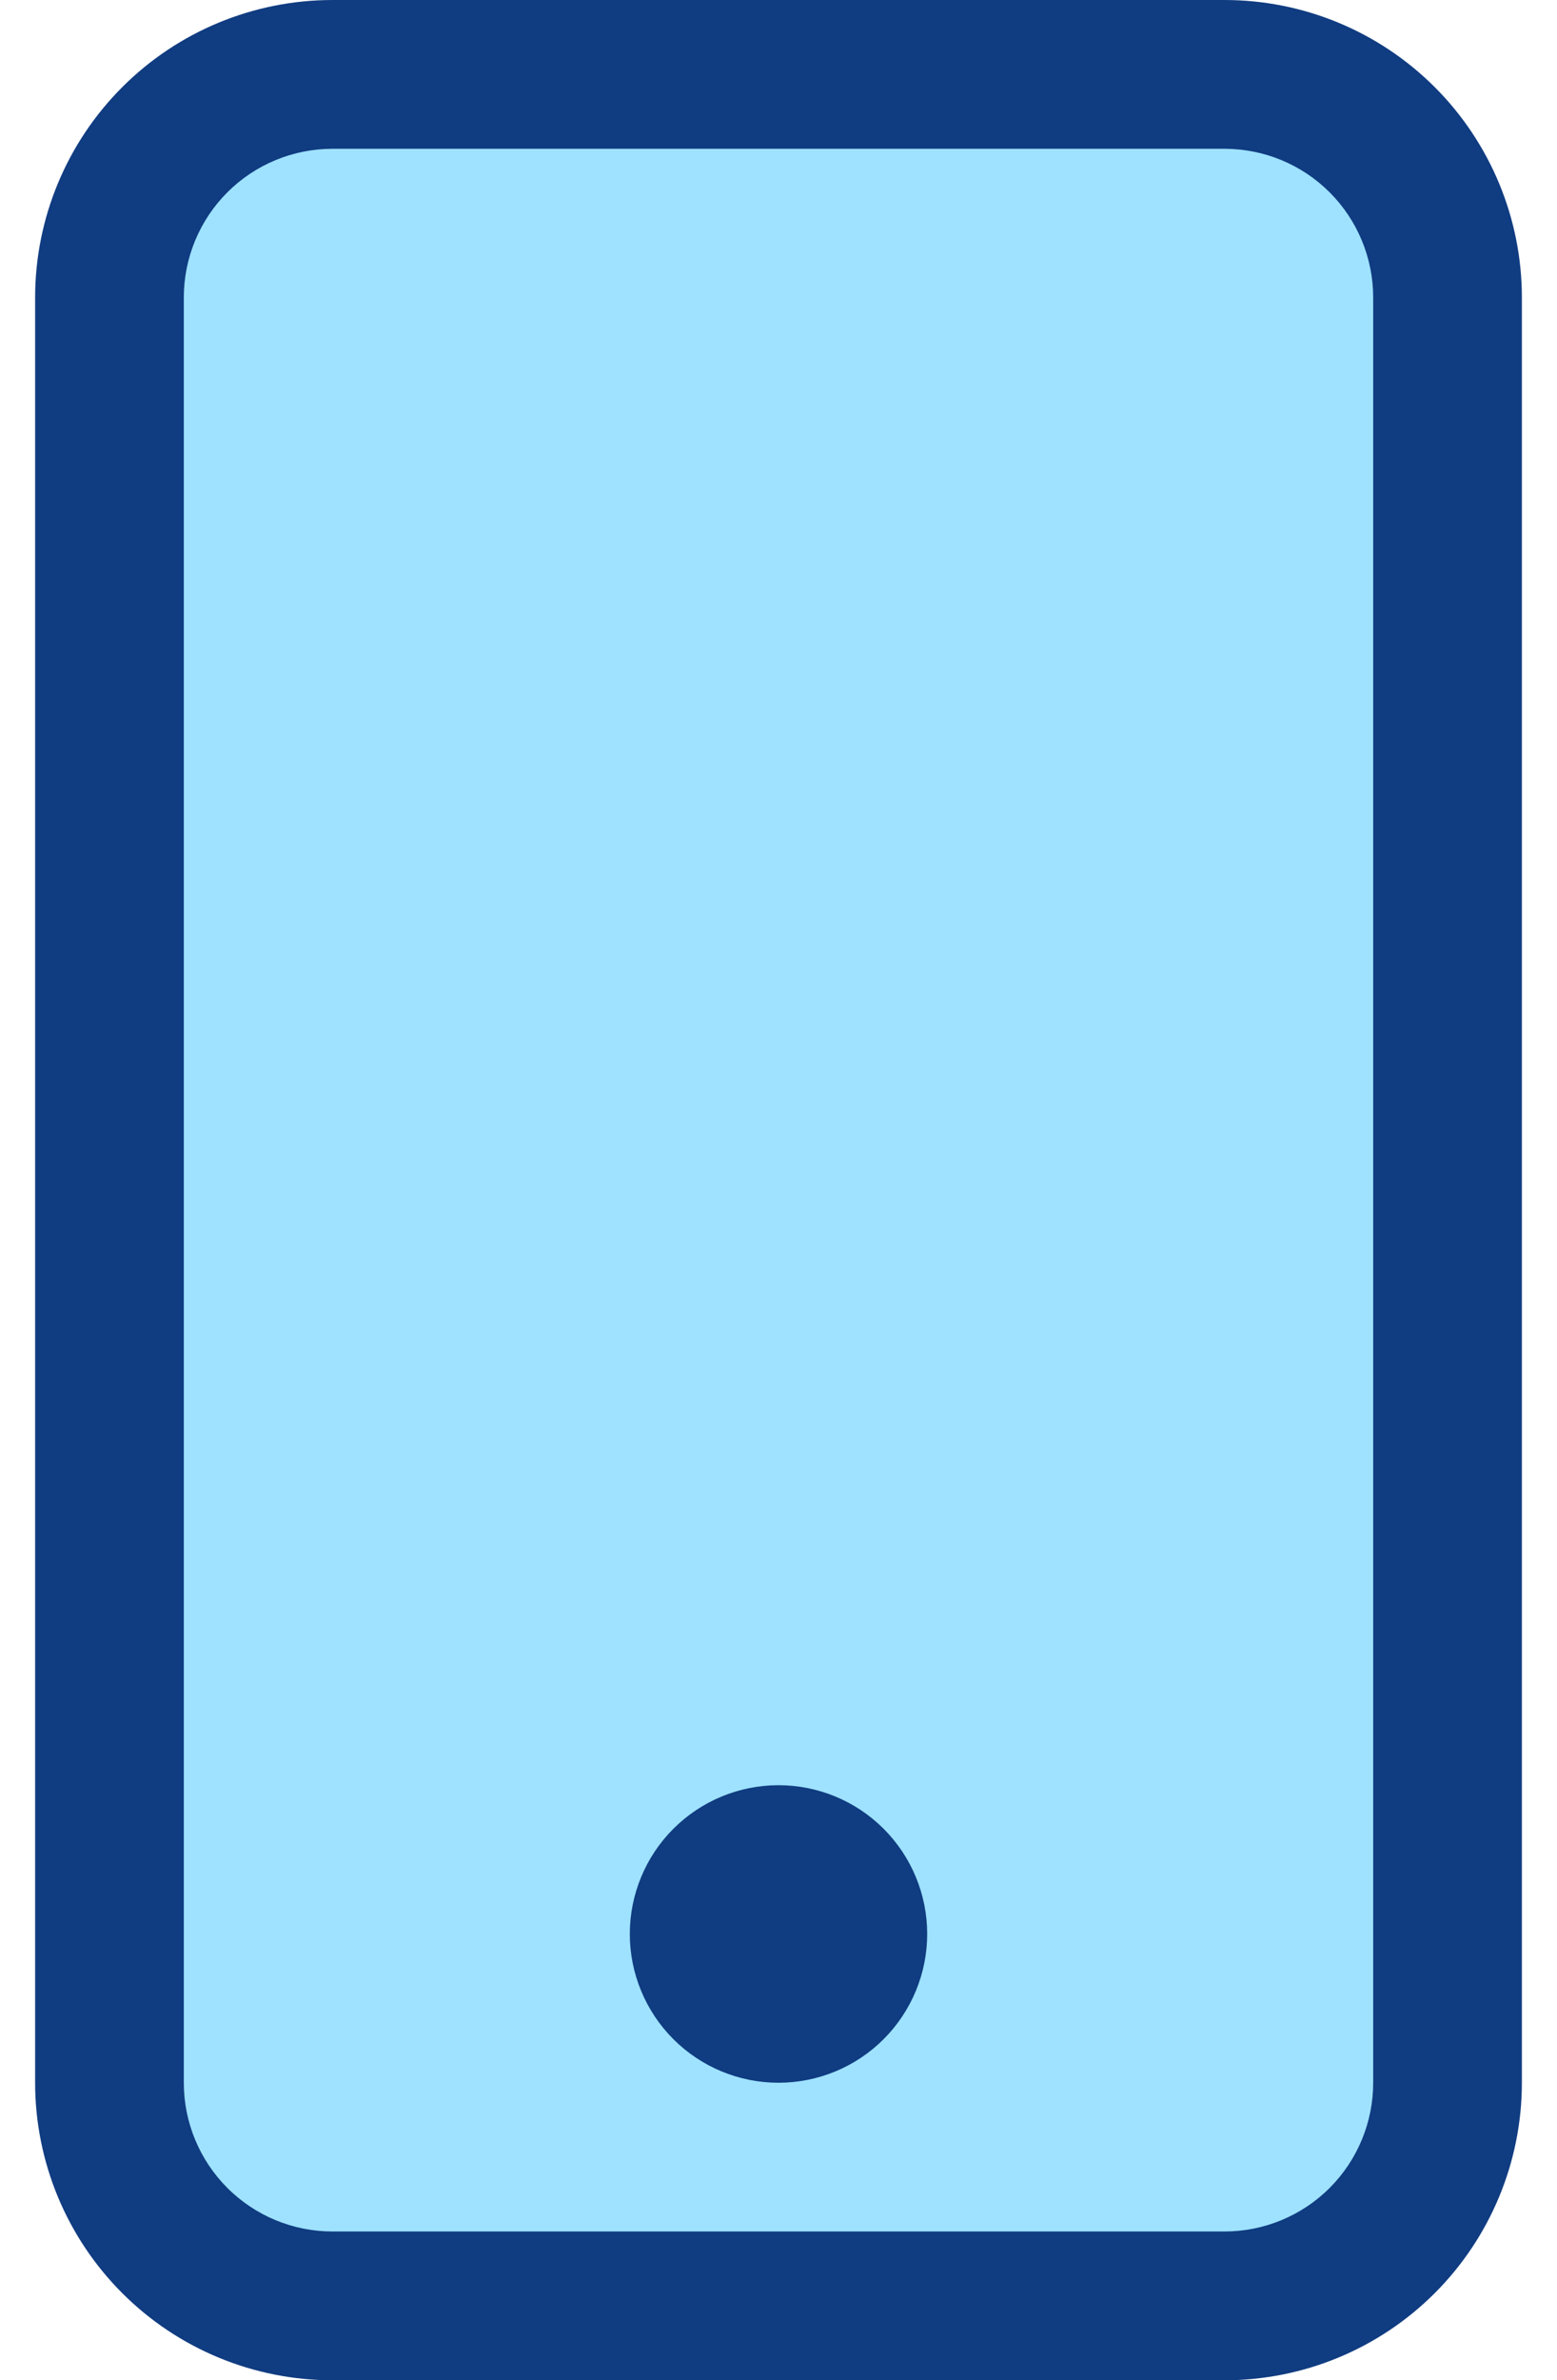
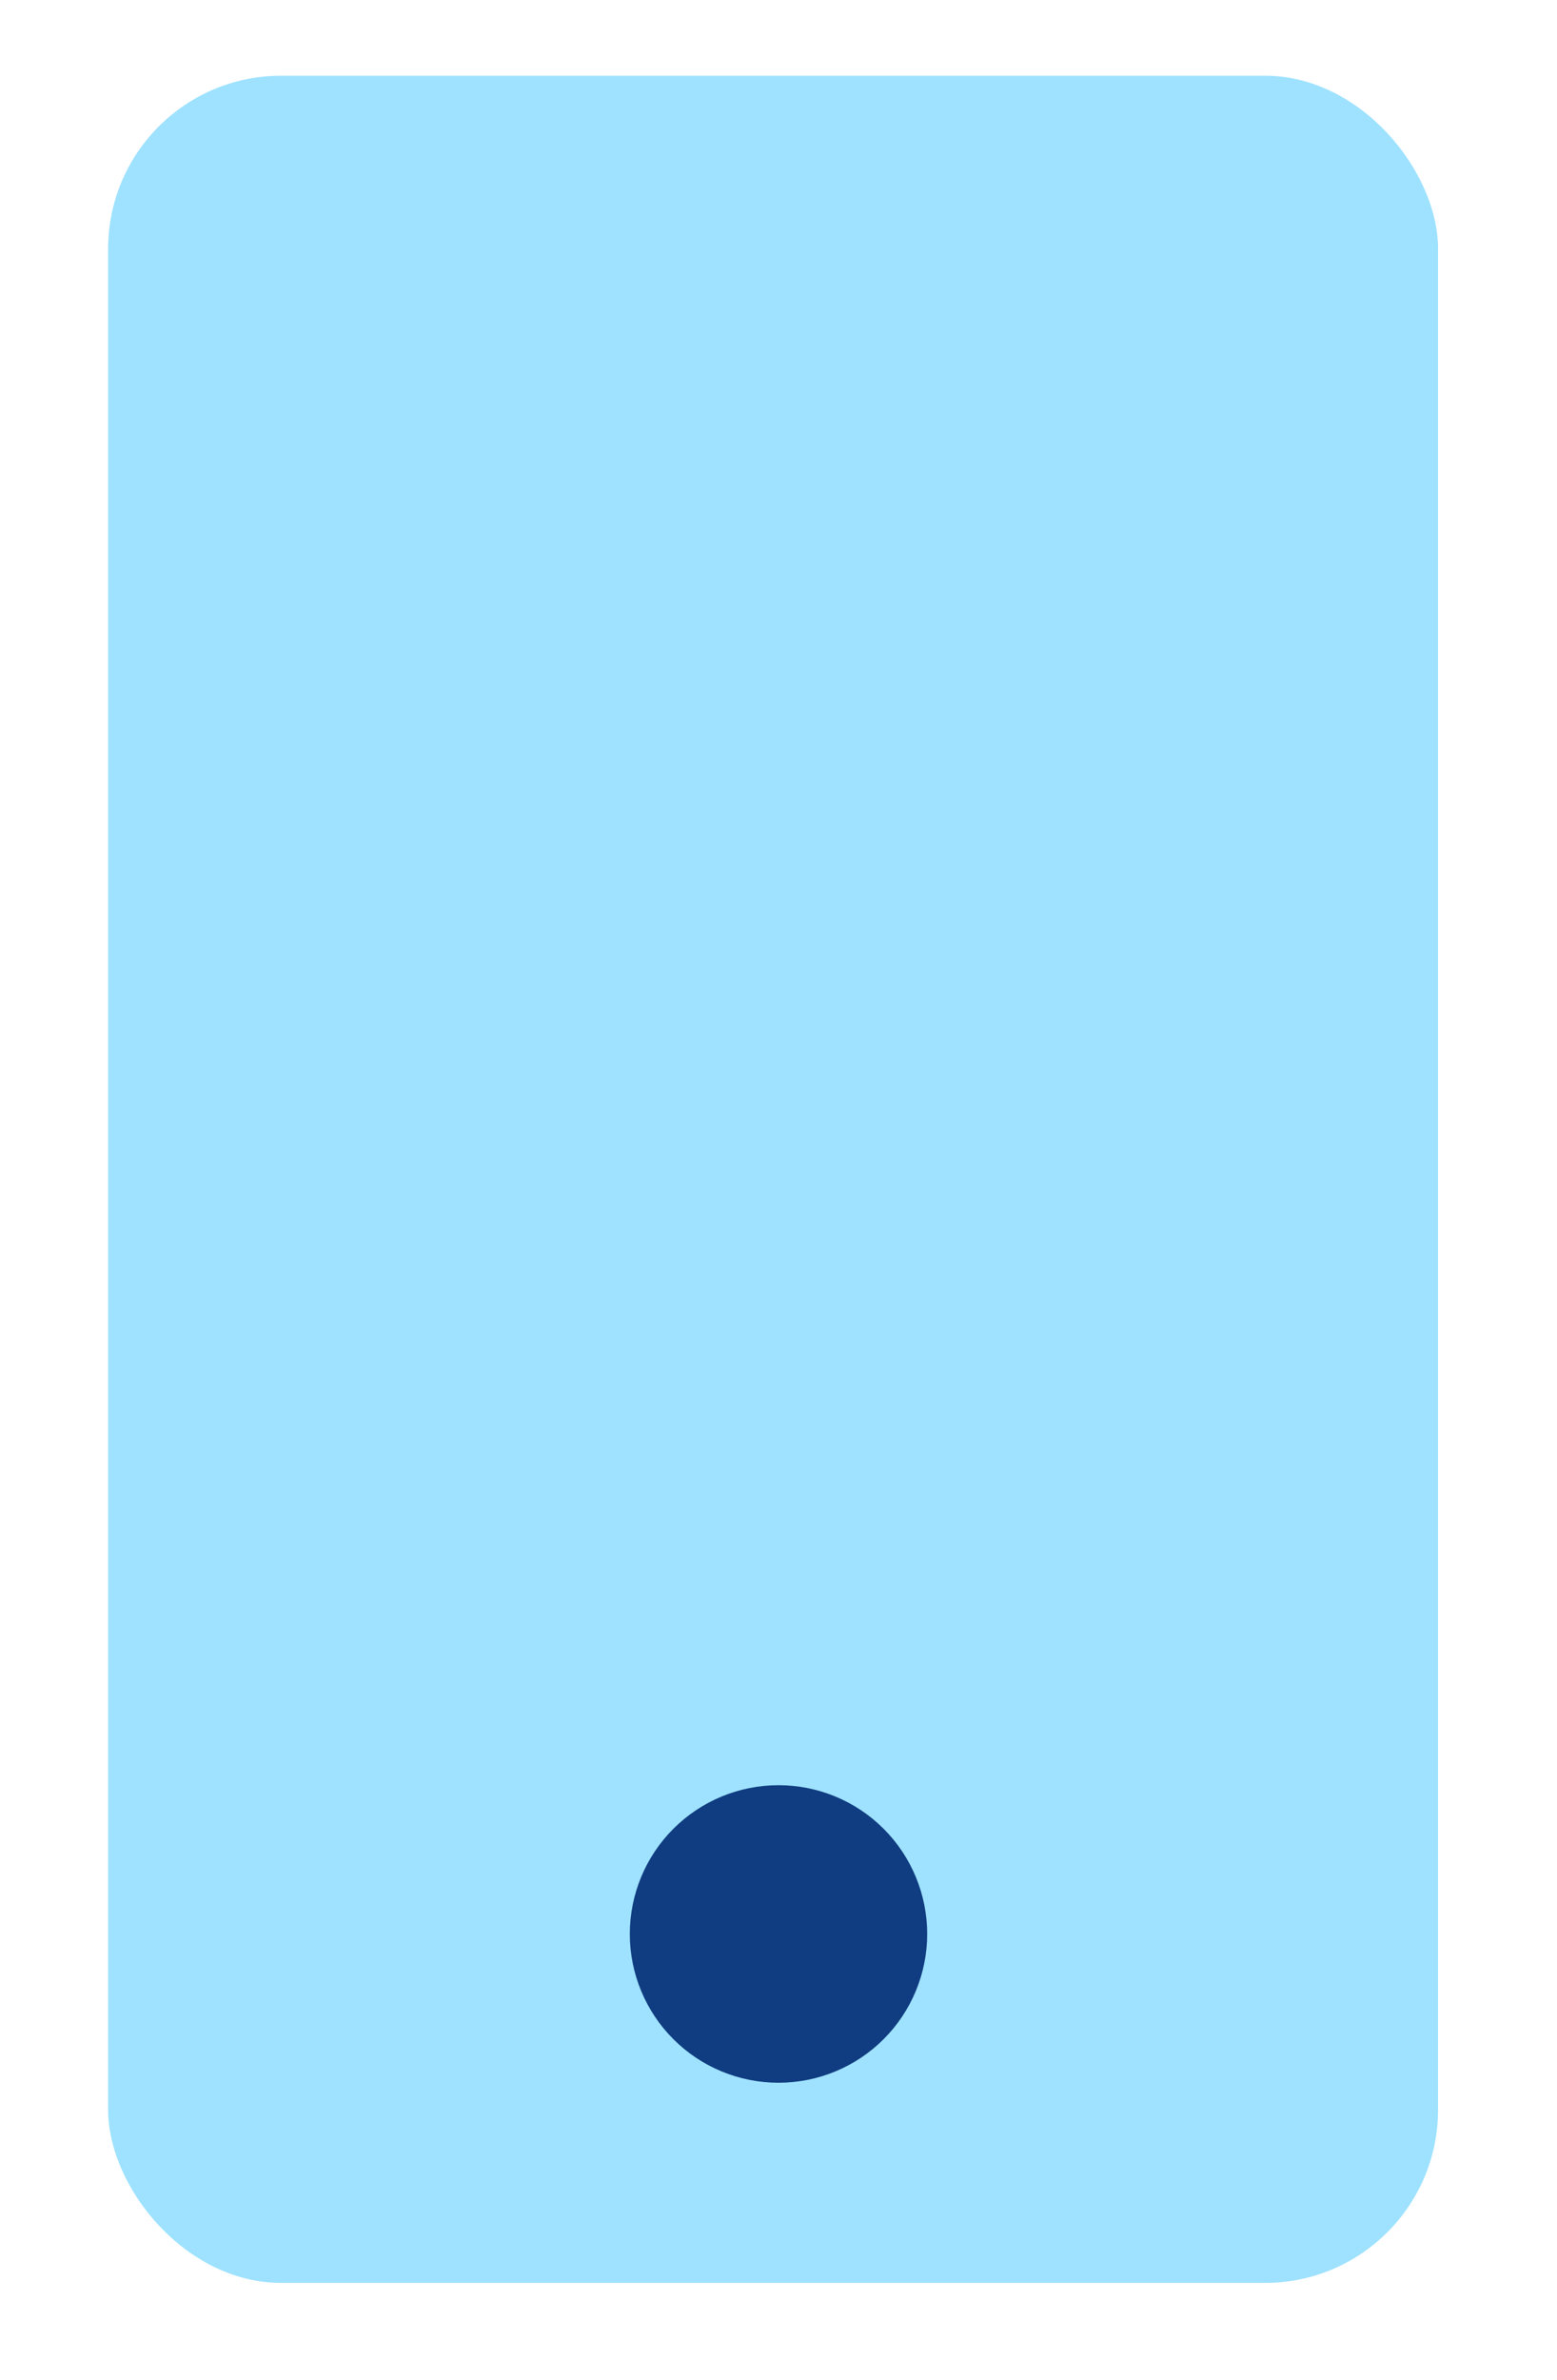
<svg xmlns="http://www.w3.org/2000/svg" width="36" height="55" viewBox="0 0 36 55" fill="none">
  <rect x="2.5" y="1.75" width="30.75" height="51" rx="4" fill="#9EE2FF" />
-   <path d="M28.312 3.438C29.224 3.438 30.099 3.8 30.743 4.444C31.388 5.089 31.75 5.963 31.75 6.875V48.125C31.75 49.037 31.388 49.911 30.743 50.556C30.099 51.2 29.224 51.562 28.312 51.562H7.688C6.776 51.562 5.901 51.2 5.257 50.556C4.612 49.911 4.25 49.037 4.25 48.125V6.875C4.25 5.963 4.612 5.089 5.257 4.444C5.901 3.8 6.776 3.438 7.688 3.438H28.312ZM7.688 0C5.864 0 4.115 0.724 2.826 2.014C1.537 3.303 0.812 5.052 0.812 6.875V48.125C0.812 49.948 1.537 51.697 2.826 52.986C4.115 54.276 5.864 55 7.688 55H28.312C30.136 55 31.884 54.276 33.174 52.986C34.463 51.697 35.188 49.948 35.188 48.125V6.875C35.188 5.052 34.463 3.303 33.174 2.014C31.884 0.724 30.136 0 28.312 0L7.688 0Z" fill="#103C81" />
  <path d="M18 48.125C18.912 48.125 19.786 47.763 20.431 47.118C21.075 46.474 21.438 45.599 21.438 44.688C21.438 43.776 21.075 42.901 20.431 42.257C19.786 41.612 18.912 41.25 18 41.25C17.088 41.25 16.214 41.612 15.569 42.257C14.925 42.901 14.562 43.776 14.562 44.688C14.562 45.599 14.925 46.474 15.569 47.118C16.214 47.763 17.088 48.125 18 48.125Z" fill="#103C81" />
</svg>